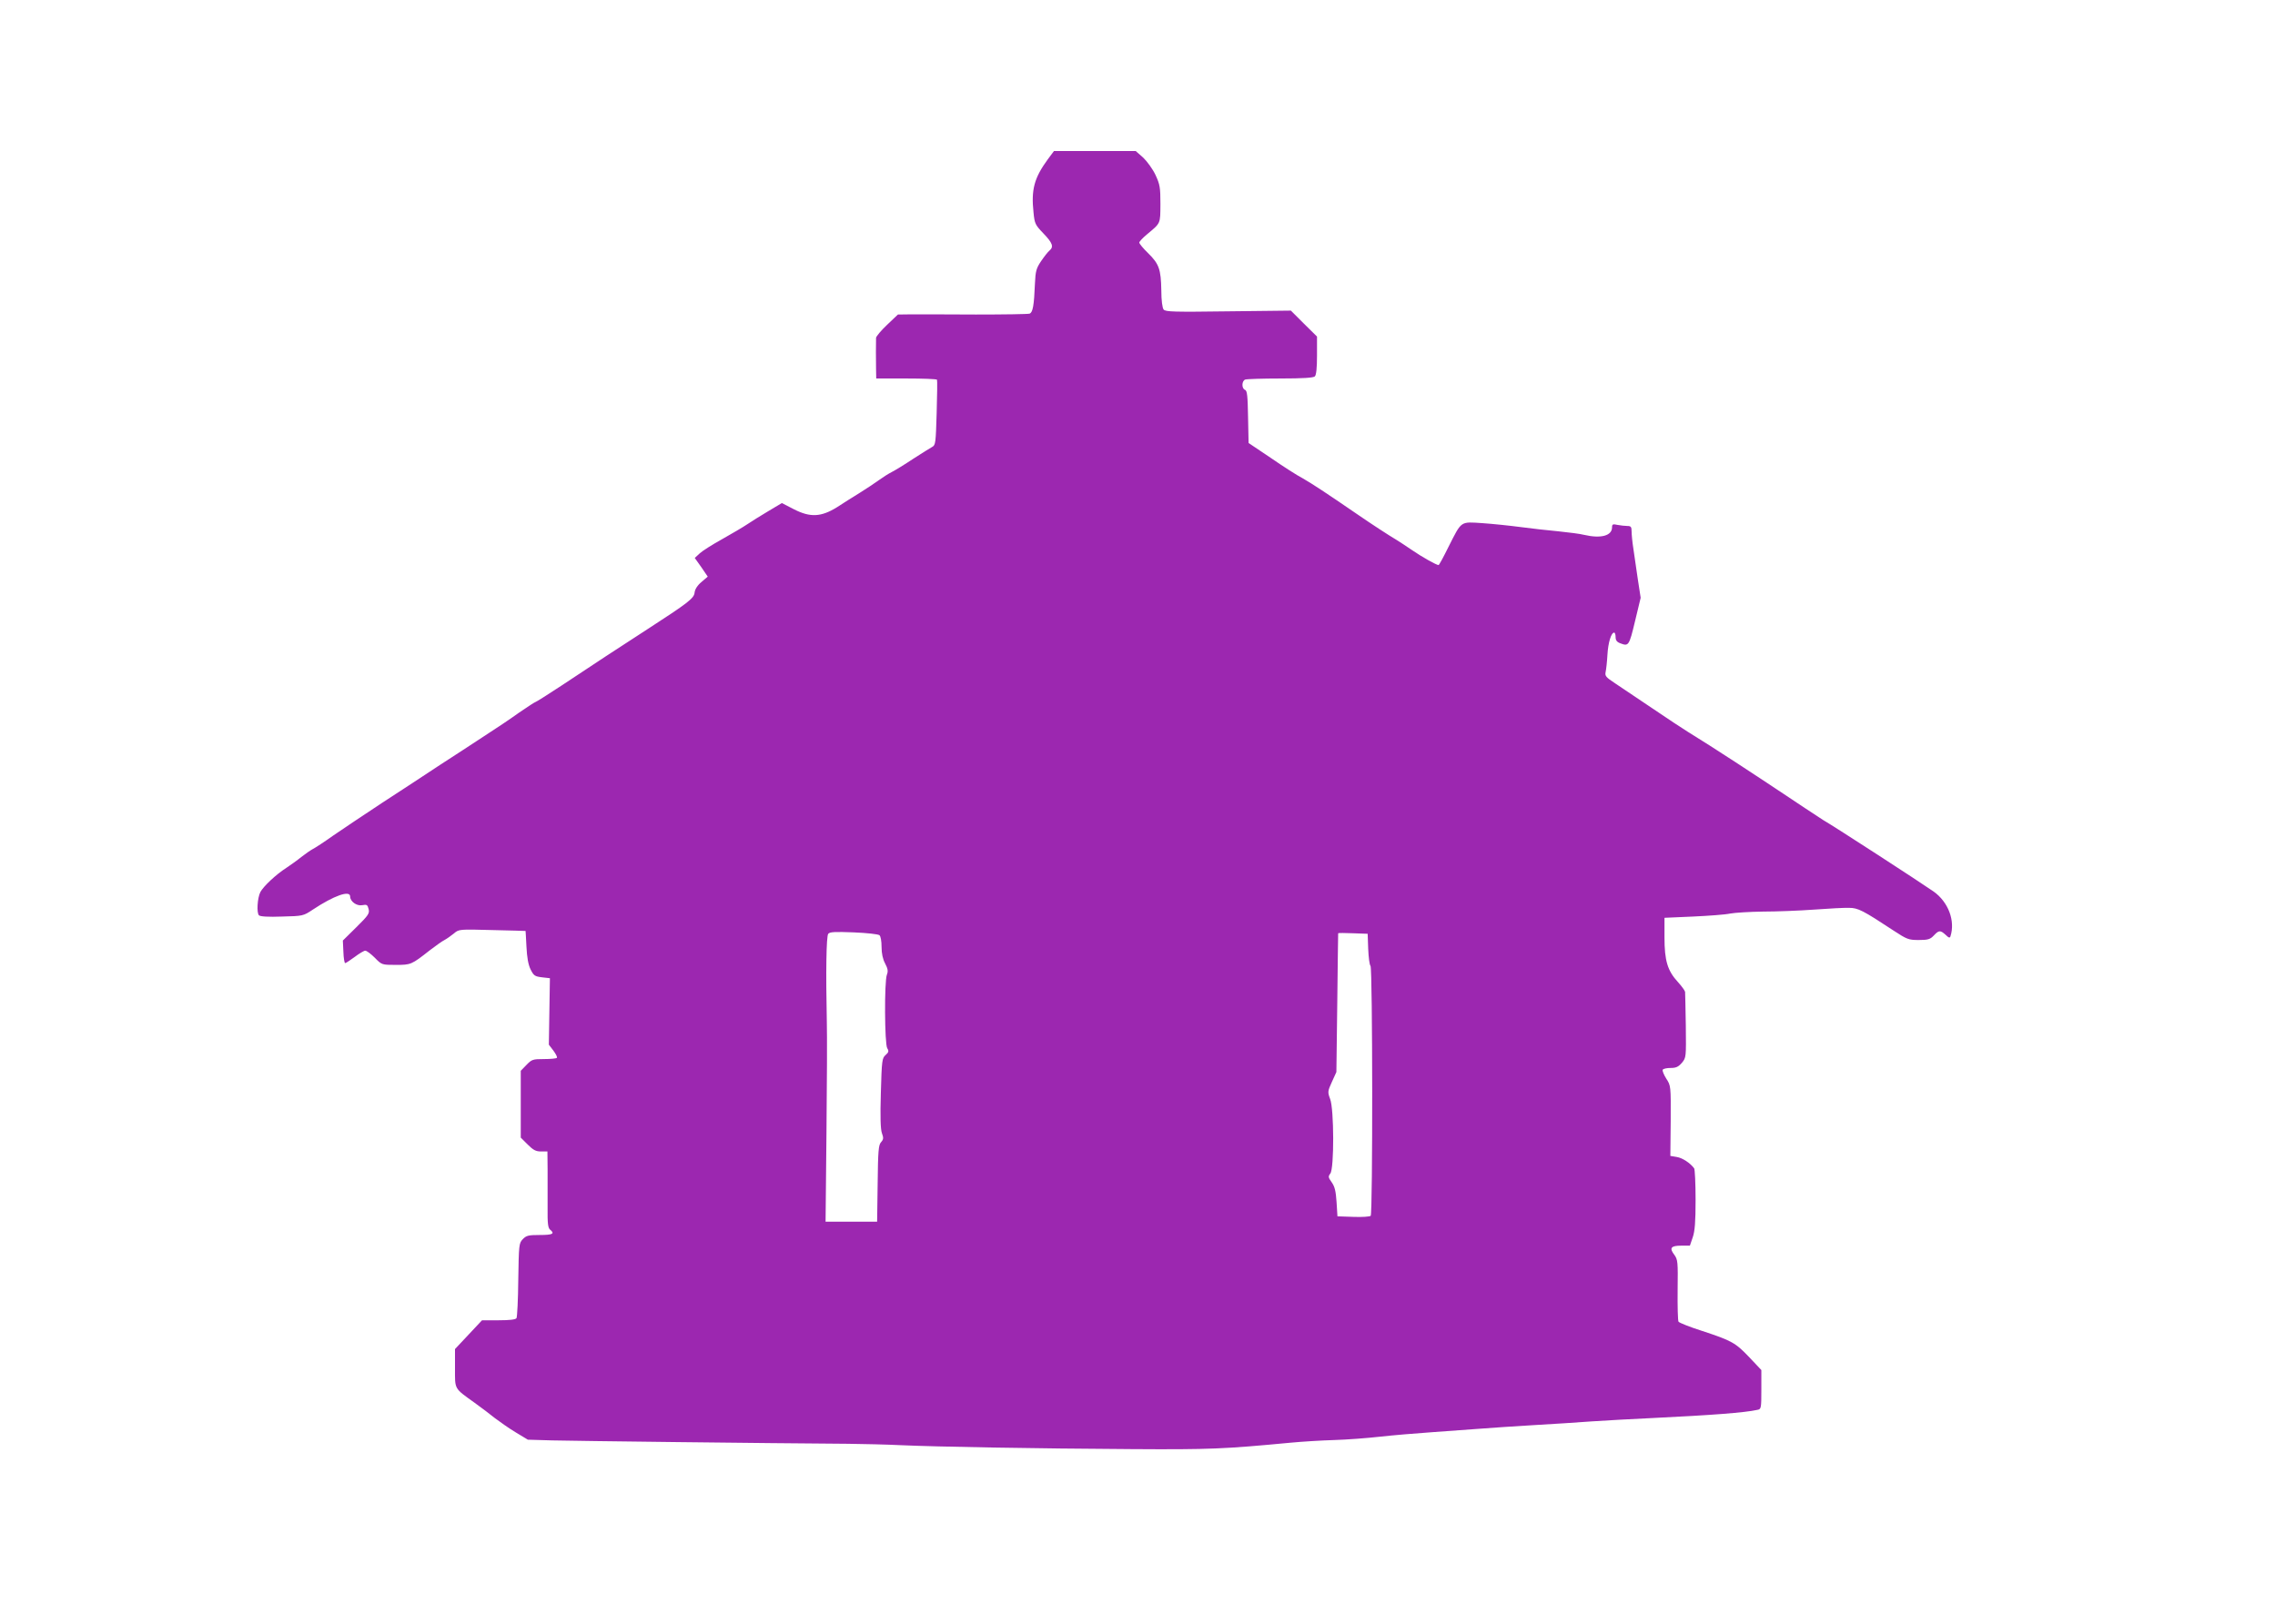
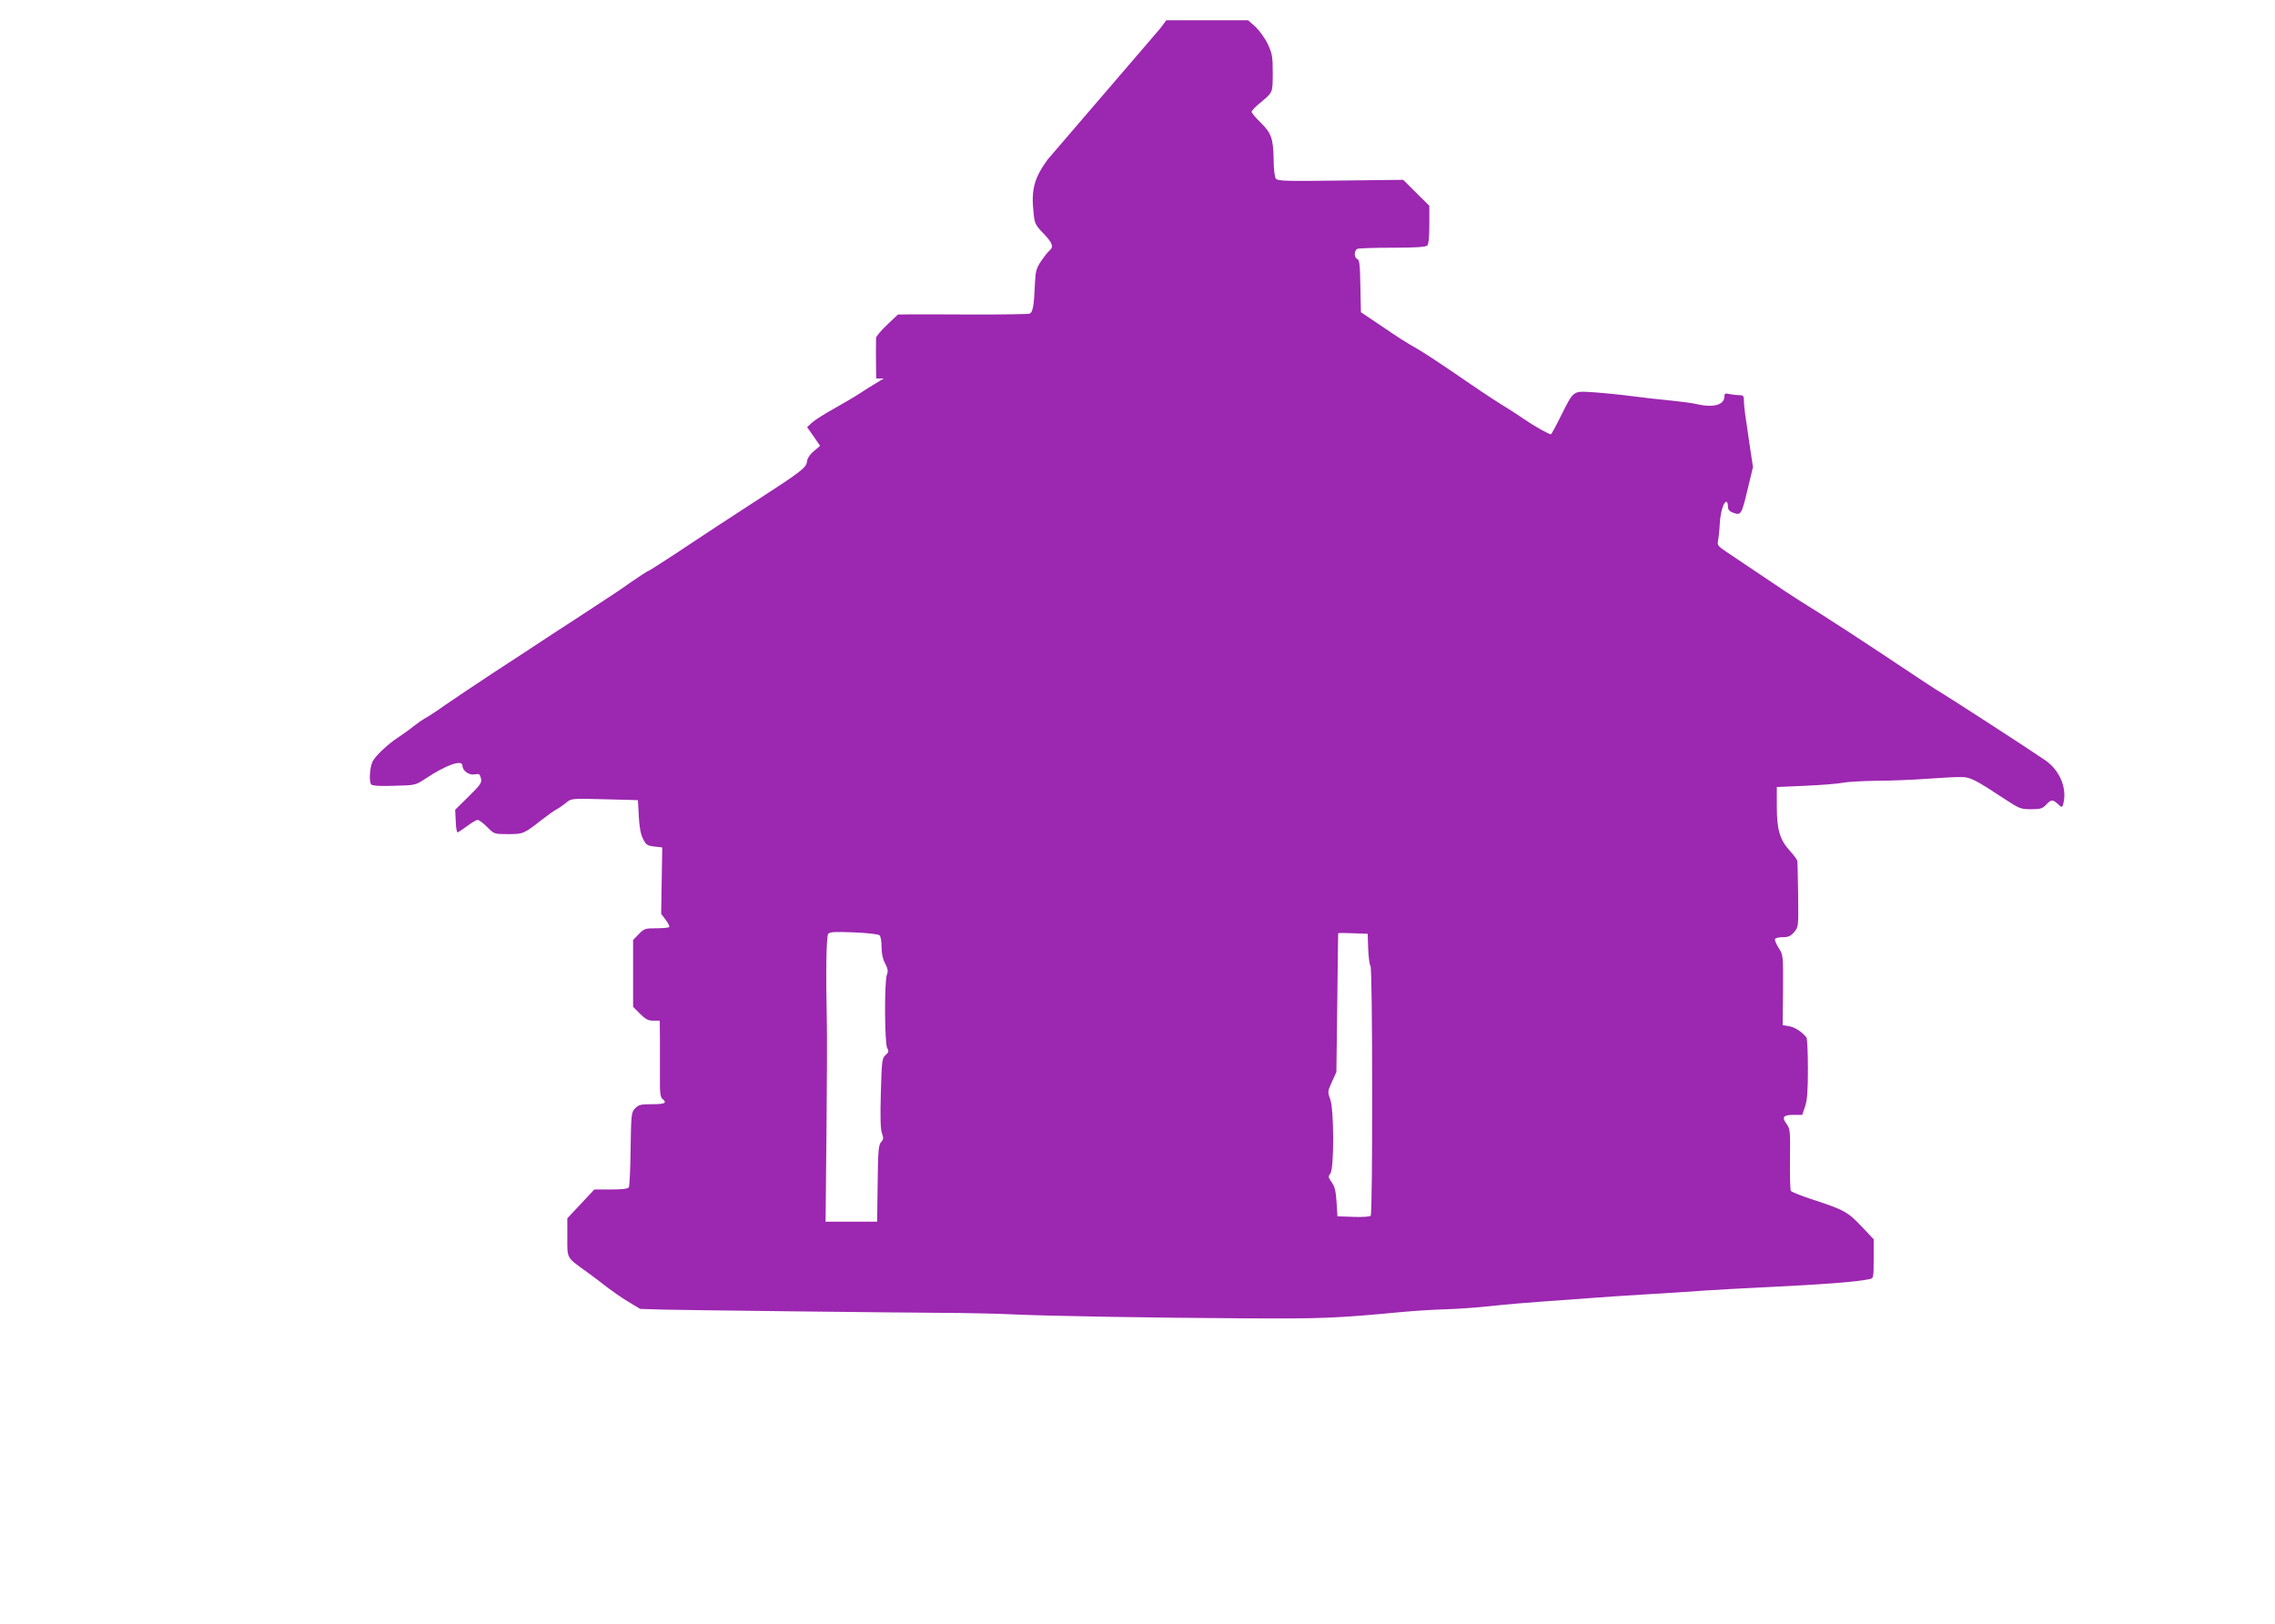
<svg xmlns="http://www.w3.org/2000/svg" version="1.0" width="1280pt" height="914pt" viewBox="0 0 1280 914" preserveAspectRatio="xMidYMid meet">
  <g transform="translate(0,914) scale(0.1,-0.1)" fill="#9c27b0" stroke="none">
-     <path d="M5895 8243 c-76 -104 -94 -170 -80 -299 6 -63 10 -70 56 -118 51 -53 59 -75 34 -96 -9 -7 -30 -34 -47 -59 -27 -40 -32 -56 -35 -126 -5 -125 -12 -163 -30 -170 -9 -3 -145 -5 -302 -5 -157 1 -320 1 -362 1 l-77 -1 -61 -58 c-34 -32 -61 -65 -62 -73 -1 -30 -1 -126 0 -176 l1 -53 169 0 c94 0 171 -3 173 -7 2 -5 1 -89 -2 -188 -5 -166 -6 -180 -25 -190 -11 -6 -59 -36 -107 -67 -48 -32 -102 -65 -120 -74 -18 -9 -51 -30 -73 -46 -22 -16 -70 -48 -107 -71 -37 -23 -95 -59 -128 -81 -90 -56 -151 -59 -243 -12 l-68 35 -77 -46 c-42 -25 -95 -58 -117 -73 -22 -15 -85 -52 -140 -83 -56 -31 -113 -67 -128 -81 l-28 -26 37 -52 36 -53 -35 -30 c-23 -19 -37 -41 -39 -60 -3 -32 -37 -58 -267 -207 -144 -93 -309 -201 -483 -317 -76 -50 -141 -91 -144 -91 -3 0 -45 -27 -93 -60 -47 -34 -135 -93 -196 -132 -60 -40 -173 -113 -250 -163 -77 -51 -223 -147 -325 -213 -102 -67 -225 -150 -275 -184 -49 -35 -101 -69 -115 -76 -13 -7 -42 -27 -65 -45 -22 -18 -60 -45 -84 -61 -58 -37 -129 -104 -146 -136 -17 -33 -22 -117 -8 -131 7 -7 53 -10 130 -7 117 3 119 3 173 39 119 79 210 111 210 74 0 -28 37 -55 68 -49 26 5 30 2 36 -22 6 -24 -1 -35 -69 -102 l-76 -75 3 -63 c1 -35 6 -64 10 -64 4 0 28 16 54 35 25 19 52 35 59 35 8 0 32 -18 54 -40 39 -40 40 -40 118 -40 85 0 88 1 191 82 33 25 70 52 83 58 13 7 37 24 53 37 28 24 30 24 215 19 102 -2 187 -5 188 -5 0 -1 3 -40 5 -88 3 -61 10 -101 23 -128 18 -36 24 -40 65 -45 l44 -5 -3 -187 -3 -187 26 -34 c14 -19 23 -37 19 -40 -3 -4 -36 -7 -73 -7 -62 0 -68 -2 -98 -33 l-32 -33 0 -188 0 -188 39 -39 c31 -31 46 -39 75 -39 l36 0 1 -102 c0 -57 0 -153 0 -214 -1 -88 2 -114 14 -124 28 -23 15 -30 -58 -30 -64 0 -76 -3 -96 -24 -21 -22 -22 -32 -25 -228 -1 -112 -6 -209 -10 -216 -5 -8 -39 -12 -101 -12 l-93 0 -76 -81 -76 -81 0 -107 c0 -122 -7 -111 110 -195 36 -26 88 -65 115 -87 28 -21 80 -58 117 -80 l68 -41 137 -4 c119 -3 1207 -16 1663 -19 85 -1 220 -4 300 -8 200 -9 759 -19 1295 -22 443 -3 525 1 895 36 63 6 174 13 245 15 72 2 189 11 260 19 72 8 202 19 290 25 88 6 212 15 275 20 63 5 198 14 300 20 102 6 248 15 325 21 77 5 232 14 345 19 329 16 517 30 588 46 21 4 22 8 22 114 l0 110 -67 71 c-79 83 -99 94 -266 149 -69 22 -129 46 -133 52 -4 6 -6 87 -5 179 2 159 1 170 -19 198 -29 38 -19 51 40 51 l48 0 16 47 c12 35 16 87 16 212 0 91 -4 171 -8 176 -22 30 -66 59 -98 64 l-36 6 2 197 c1 196 1 198 -25 238 -14 22 -23 45 -20 50 4 6 24 10 45 10 30 0 43 6 63 29 24 29 24 31 22 208 -2 98 -3 184 -4 191 -1 7 -19 32 -40 55 -59 64 -76 121 -76 252 l0 110 160 7 c88 4 183 11 210 17 28 5 111 10 185 11 74 0 203 5 285 11 83 6 172 11 198 10 51 0 78 -14 251 -128 75 -49 84 -53 141 -53 53 0 65 4 85 25 29 31 37 31 67 4 17 -17 24 -19 27 -8 28 87 -12 193 -95 252 -70 49 -555 364 -621 402 -9 6 -54 35 -99 65 -316 211 -517 342 -660 430 -31 19 -123 80 -204 135 -81 55 -175 118 -207 139 -53 35 -59 42 -54 65 3 14 8 58 10 96 4 69 21 125 38 125 4 0 8 -11 8 -25 0 -18 7 -28 26 -35 47 -18 50 -15 83 123 l32 133 -16 104 c-8 58 -20 135 -25 172 -6 37 -10 81 -10 97 0 26 -4 31 -24 31 -13 0 -38 3 -55 6 -26 6 -31 4 -31 -13 0 -48 -62 -65 -157 -43 -23 6 -88 14 -145 20 -57 5 -152 16 -213 24 -60 8 -157 18 -215 22 -125 8 -115 15 -190 -133 -28 -57 -53 -103 -56 -103 -12 0 -94 46 -149 84 -33 22 -71 48 -85 56 -55 33 -139 88 -225 147 -178 122 -251 170 -305 201 -31 16 -112 68 -180 115 l-125 84 -3 147 c-2 118 -5 148 -17 152 -20 8 -19 50 1 58 9 3 98 6 198 6 128 0 186 4 194 12 8 8 12 49 12 118 l0 106 -74 73 -73 73 -352 -4 c-303 -4 -353 -3 -364 10 -7 9 -13 51 -13 108 -2 119 -13 149 -74 209 -28 27 -50 54 -50 60 0 5 19 26 42 45 80 67 76 58 77 172 0 94 -3 110 -28 164 -15 32 -47 76 -69 97 l-42 37 -230 0 -230 0 -35 -47z m-947 -4366 c7 -5 12 -33 12 -66 0 -37 7 -69 20 -93 15 -29 18 -43 10 -63 -15 -39 -13 -391 2 -414 10 -16 8 -23 -9 -38 -20 -17 -22 -30 -27 -213 -4 -135 -2 -205 6 -227 10 -27 9 -35 -5 -51 -14 -15 -17 -49 -19 -233 l-3 -214 -145 0 -145 0 5 500 c3 275 4 556 2 625 -6 281 -3 482 8 495 9 11 39 12 143 8 73 -3 138 -10 145 -16z m2750 -77 c2 -46 7 -89 13 -96 12 -15 13 -1394 1 -1406 -5 -5 -49 -8 -98 -6 l-89 3 -5 80 c-4 61 -10 87 -27 111 -20 28 -21 33 -8 50 22 29 21 362 -1 419 -15 40 -14 44 10 97 l25 55 5 389 c2 214 5 390 5 392 1 2 38 2 84 0 l82 -3 3 -85z" />
+     <path d="M5895 8243 c-76 -104 -94 -170 -80 -299 6 -63 10 -70 56 -118 51 -53 59 -75 34 -96 -9 -7 -30 -34 -47 -59 -27 -40 -32 -56 -35 -126 -5 -125 -12 -163 -30 -170 -9 -3 -145 -5 -302 -5 -157 1 -320 1 -362 1 l-77 -1 -61 -58 c-34 -32 -61 -65 -62 -73 -1 -30 -1 -126 0 -176 l1 -53 169 0 l-68 35 -77 -46 c-42 -25 -95 -58 -117 -73 -22 -15 -85 -52 -140 -83 -56 -31 -113 -67 -128 -81 l-28 -26 37 -52 36 -53 -35 -30 c-23 -19 -37 -41 -39 -60 -3 -32 -37 -58 -267 -207 -144 -93 -309 -201 -483 -317 -76 -50 -141 -91 -144 -91 -3 0 -45 -27 -93 -60 -47 -34 -135 -93 -196 -132 -60 -40 -173 -113 -250 -163 -77 -51 -223 -147 -325 -213 -102 -67 -225 -150 -275 -184 -49 -35 -101 -69 -115 -76 -13 -7 -42 -27 -65 -45 -22 -18 -60 -45 -84 -61 -58 -37 -129 -104 -146 -136 -17 -33 -22 -117 -8 -131 7 -7 53 -10 130 -7 117 3 119 3 173 39 119 79 210 111 210 74 0 -28 37 -55 68 -49 26 5 30 2 36 -22 6 -24 -1 -35 -69 -102 l-76 -75 3 -63 c1 -35 6 -64 10 -64 4 0 28 16 54 35 25 19 52 35 59 35 8 0 32 -18 54 -40 39 -40 40 -40 118 -40 85 0 88 1 191 82 33 25 70 52 83 58 13 7 37 24 53 37 28 24 30 24 215 19 102 -2 187 -5 188 -5 0 -1 3 -40 5 -88 3 -61 10 -101 23 -128 18 -36 24 -40 65 -45 l44 -5 -3 -187 -3 -187 26 -34 c14 -19 23 -37 19 -40 -3 -4 -36 -7 -73 -7 -62 0 -68 -2 -98 -33 l-32 -33 0 -188 0 -188 39 -39 c31 -31 46 -39 75 -39 l36 0 1 -102 c0 -57 0 -153 0 -214 -1 -88 2 -114 14 -124 28 -23 15 -30 -58 -30 -64 0 -76 -3 -96 -24 -21 -22 -22 -32 -25 -228 -1 -112 -6 -209 -10 -216 -5 -8 -39 -12 -101 -12 l-93 0 -76 -81 -76 -81 0 -107 c0 -122 -7 -111 110 -195 36 -26 88 -65 115 -87 28 -21 80 -58 117 -80 l68 -41 137 -4 c119 -3 1207 -16 1663 -19 85 -1 220 -4 300 -8 200 -9 759 -19 1295 -22 443 -3 525 1 895 36 63 6 174 13 245 15 72 2 189 11 260 19 72 8 202 19 290 25 88 6 212 15 275 20 63 5 198 14 300 20 102 6 248 15 325 21 77 5 232 14 345 19 329 16 517 30 588 46 21 4 22 8 22 114 l0 110 -67 71 c-79 83 -99 94 -266 149 -69 22 -129 46 -133 52 -4 6 -6 87 -5 179 2 159 1 170 -19 198 -29 38 -19 51 40 51 l48 0 16 47 c12 35 16 87 16 212 0 91 -4 171 -8 176 -22 30 -66 59 -98 64 l-36 6 2 197 c1 196 1 198 -25 238 -14 22 -23 45 -20 50 4 6 24 10 45 10 30 0 43 6 63 29 24 29 24 31 22 208 -2 98 -3 184 -4 191 -1 7 -19 32 -40 55 -59 64 -76 121 -76 252 l0 110 160 7 c88 4 183 11 210 17 28 5 111 10 185 11 74 0 203 5 285 11 83 6 172 11 198 10 51 0 78 -14 251 -128 75 -49 84 -53 141 -53 53 0 65 4 85 25 29 31 37 31 67 4 17 -17 24 -19 27 -8 28 87 -12 193 -95 252 -70 49 -555 364 -621 402 -9 6 -54 35 -99 65 -316 211 -517 342 -660 430 -31 19 -123 80 -204 135 -81 55 -175 118 -207 139 -53 35 -59 42 -54 65 3 14 8 58 10 96 4 69 21 125 38 125 4 0 8 -11 8 -25 0 -18 7 -28 26 -35 47 -18 50 -15 83 123 l32 133 -16 104 c-8 58 -20 135 -25 172 -6 37 -10 81 -10 97 0 26 -4 31 -24 31 -13 0 -38 3 -55 6 -26 6 -31 4 -31 -13 0 -48 -62 -65 -157 -43 -23 6 -88 14 -145 20 -57 5 -152 16 -213 24 -60 8 -157 18 -215 22 -125 8 -115 15 -190 -133 -28 -57 -53 -103 -56 -103 -12 0 -94 46 -149 84 -33 22 -71 48 -85 56 -55 33 -139 88 -225 147 -178 122 -251 170 -305 201 -31 16 -112 68 -180 115 l-125 84 -3 147 c-2 118 -5 148 -17 152 -20 8 -19 50 1 58 9 3 98 6 198 6 128 0 186 4 194 12 8 8 12 49 12 118 l0 106 -74 73 -73 73 -352 -4 c-303 -4 -353 -3 -364 10 -7 9 -13 51 -13 108 -2 119 -13 149 -74 209 -28 27 -50 54 -50 60 0 5 19 26 42 45 80 67 76 58 77 172 0 94 -3 110 -28 164 -15 32 -47 76 -69 97 l-42 37 -230 0 -230 0 -35 -47z m-947 -4366 c7 -5 12 -33 12 -66 0 -37 7 -69 20 -93 15 -29 18 -43 10 -63 -15 -39 -13 -391 2 -414 10 -16 8 -23 -9 -38 -20 -17 -22 -30 -27 -213 -4 -135 -2 -205 6 -227 10 -27 9 -35 -5 -51 -14 -15 -17 -49 -19 -233 l-3 -214 -145 0 -145 0 5 500 c3 275 4 556 2 625 -6 281 -3 482 8 495 9 11 39 12 143 8 73 -3 138 -10 145 -16z m2750 -77 c2 -46 7 -89 13 -96 12 -15 13 -1394 1 -1406 -5 -5 -49 -8 -98 -6 l-89 3 -5 80 c-4 61 -10 87 -27 111 -20 28 -21 33 -8 50 22 29 21 362 -1 419 -15 40 -14 44 10 97 l25 55 5 389 c2 214 5 390 5 392 1 2 38 2 84 0 l82 -3 3 -85z" />
  </g>
</svg>